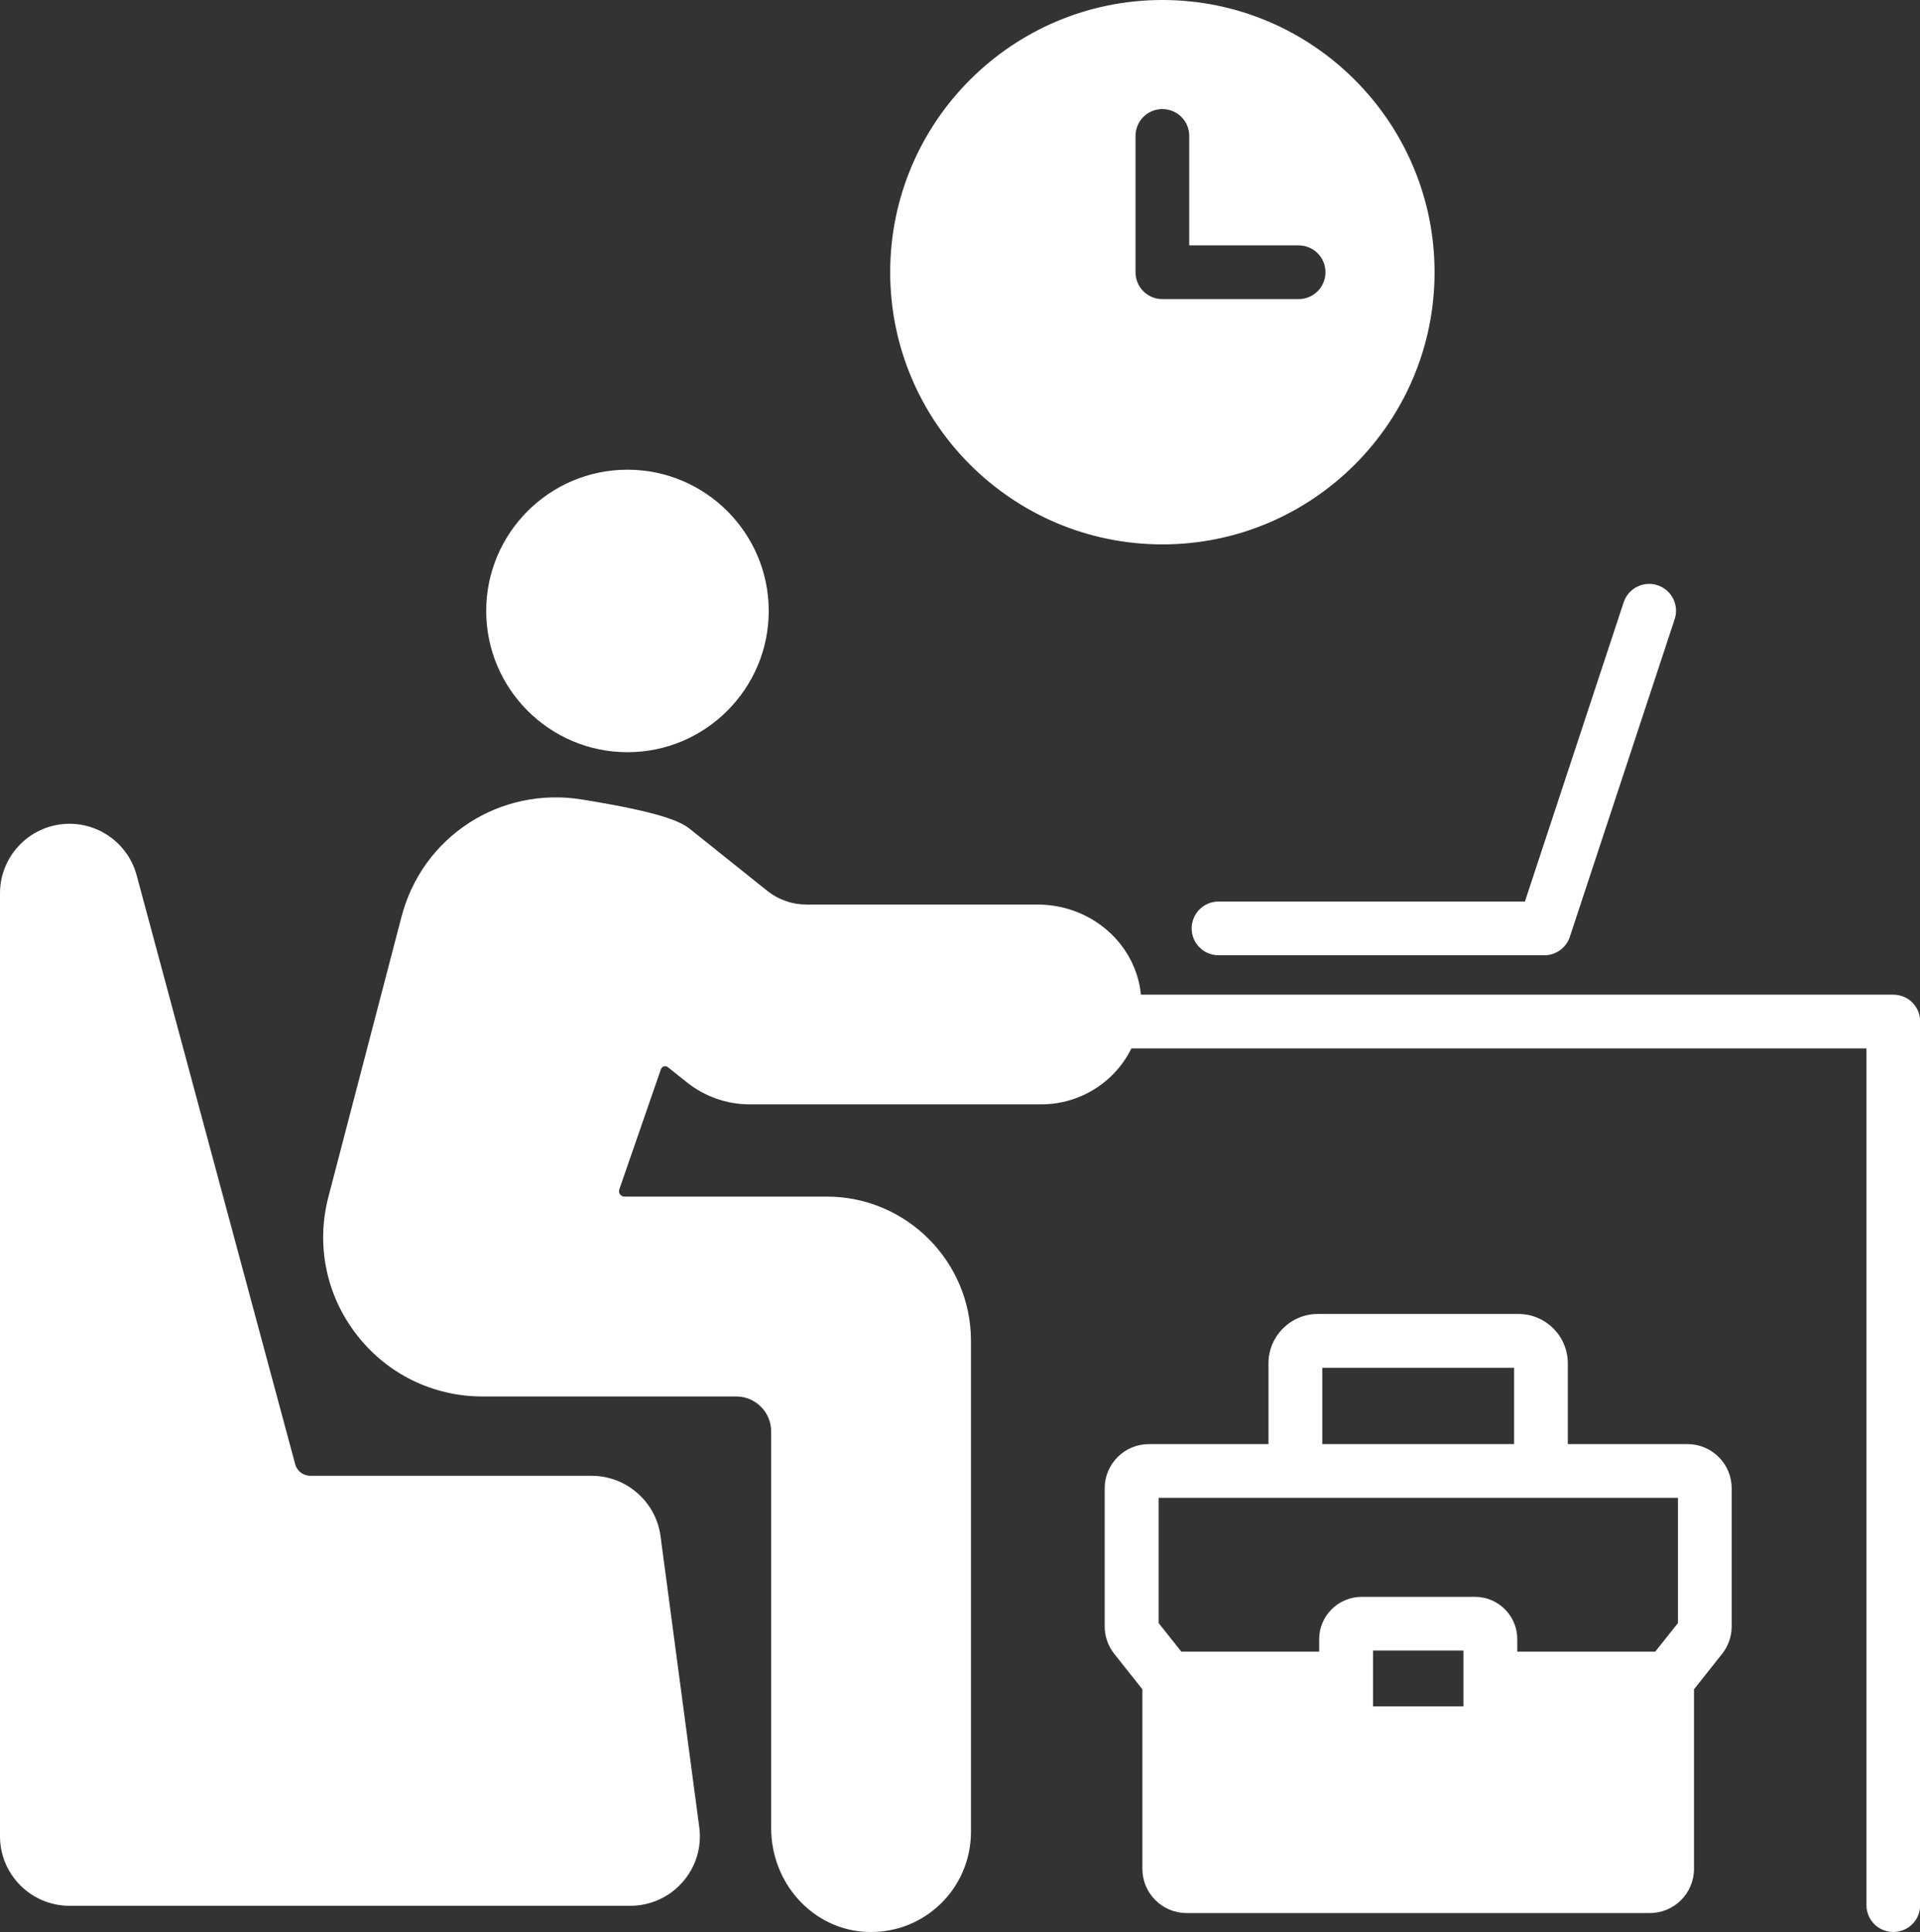
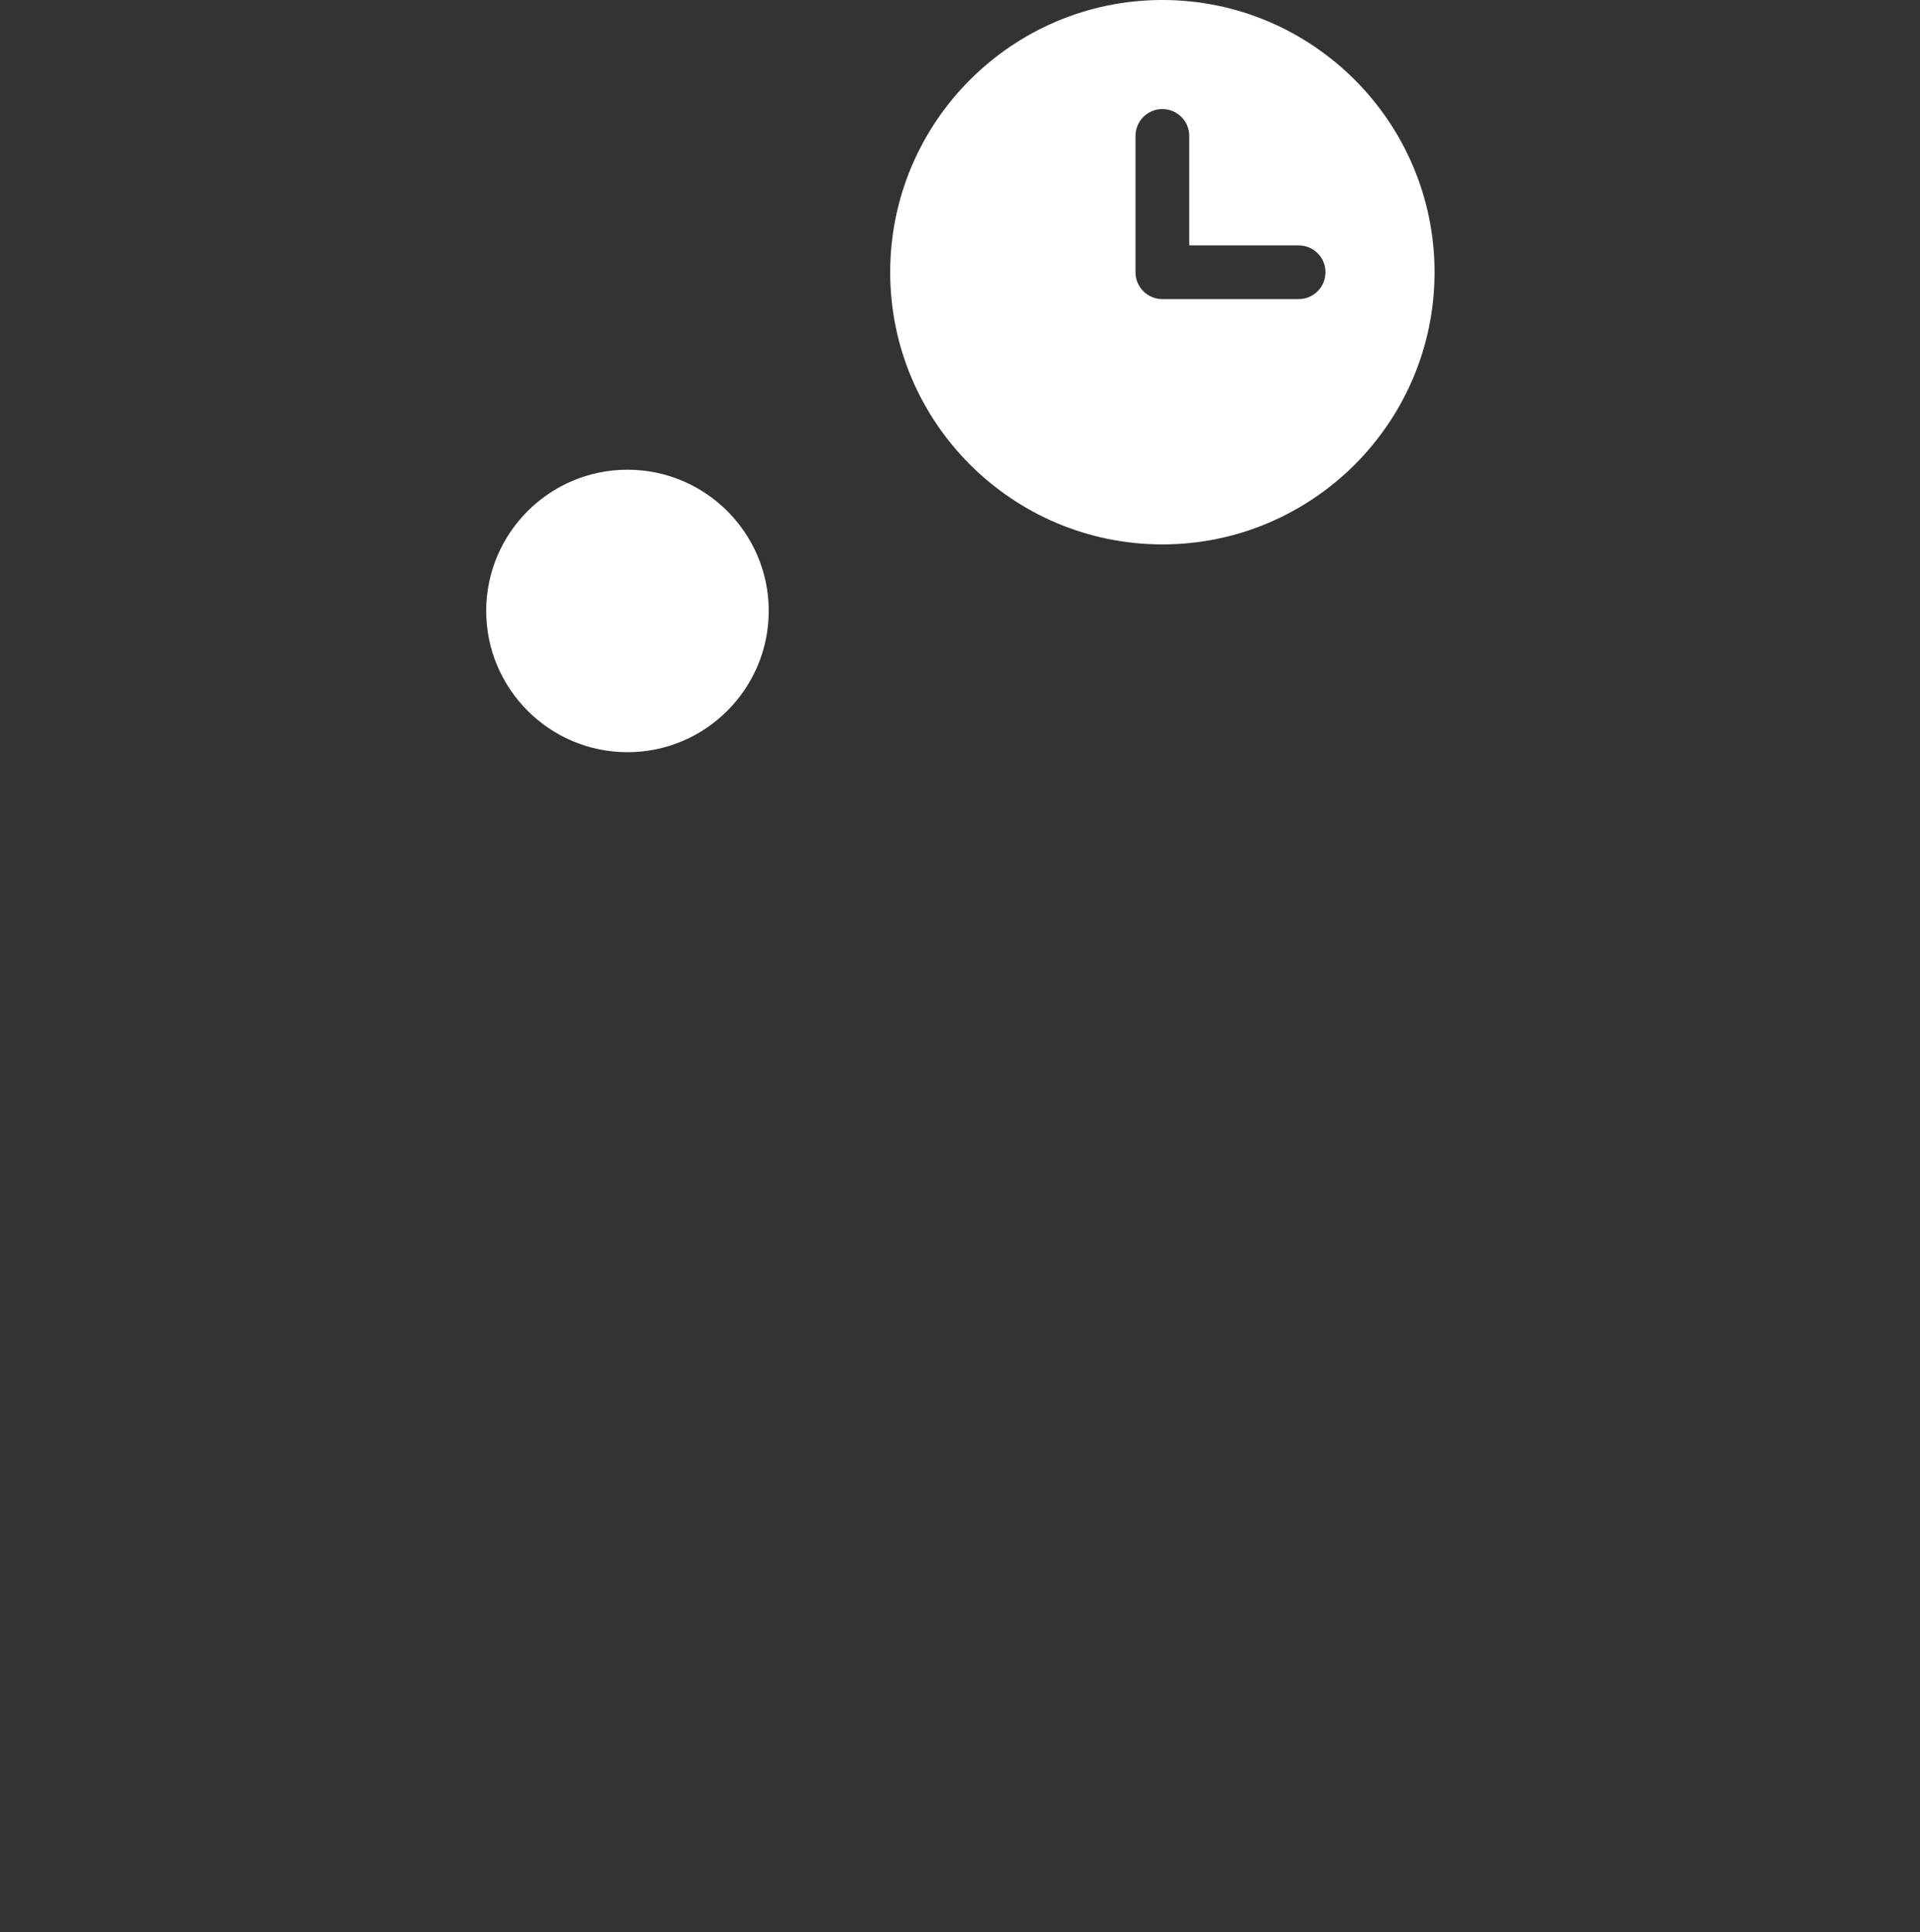
<svg xmlns="http://www.w3.org/2000/svg" id="Ebene_2" viewBox="0 0 198.71 199.99">
  <rect x="0" y="0" width="198.71" height="199.99" fill="#333333" stroke="none" />
  <defs>
    <style>.cls-1{fill:#fff;}</style>
  </defs>
  <g id="Layer_2">
-     <path class="cls-1" d="m68.36,159c-.47-3.55-3.54-6.24-7.13-6.24h-29.11c-.74,0-1.38-.49-1.57-1.2l-16.41-60.97c-.85-3.14-3.7-5.32-6.95-5.32-3.96,0-7.19,3.23-7.19,7.19v97.62c0,3.96,3.23,7.19,7.19,7.19h58.05c2.07,0,4.05-.9,5.41-2.46,1.37-1.56,2-3.63,1.72-5.68l-4.01-30.13Z" />
    <path class="cls-1" d="m64.94,77.86c8.06,0,14.62-6.56,14.62-14.62s-6.55-14.62-14.62-14.62-14.62,6.56-14.62,14.62,6.56,14.62,14.62,14.62Z" />
-     <path class="cls-1" d="m195.93,102.96h-77.85c-.52-5.27-5.14-9.33-10.72-9.33h-23.92c-1.45,0-2.88-.5-4.02-1.41l-8-6.4c-1.01-.81-3.07-1.75-11.17-3.06-8.49-1.39-16.52,3.82-18.69,12.11l-7.57,29.01c-1.3,4.99-.24,10.18,2.91,14.26,3.15,4.08,7.91,6.41,13.05,6.41h26.25c1.99,0,3.61,1.62,3.61,3.61v41.05c0,5.74,4.3,10.47,9.79,10.76.18,0,.37.01.56.01,2.66,0,5.17-1,7.11-2.84,2.05-1.94,3.22-4.67,3.22-7.5v-50.85c0-8.23-6.7-14.93-14.92-14.93h-20.93c-.25,0-.39-.13-.47-.24-.08-.11-.15-.29-.07-.52l4.3-12.42c.06-.15.16-.25.31-.3.15-.04.3-.01.42.09l1.97,1.57c1.83,1.46,4.12,2.27,6.46,2.27h30.24c2.82,0,5.56-1.18,7.5-3.22.74-.77,1.34-1.64,1.79-2.57h76.08v88.68c0,1.54,1.24,2.78,2.78,2.78s2.78-1.24,2.78-2.78v-91.46c0-1.54-1.24-2.78-2.78-2.78Z" />
-     <path class="cls-1" d="m123.33,96.1c0,1.54,1.25,2.78,2.78,2.78h33.72c1.2,0,2.27-.77,2.64-1.91l10.85-32.88c.48-1.46-.31-3.03-1.77-3.51-1.46-.48-3.03.31-3.51,1.77l-10.22,30.97h-31.71c-1.54,0-2.78,1.25-2.78,2.78Z" />
    <path class="cls-1" d="m120.3,56.35c15.54,0,28.17-12.64,28.17-28.17S135.84,0,120.3,0s-28.17,12.64-28.17,28.18,12.64,28.17,28.17,28.17Zm-2.78-42.28c0-1.54,1.24-2.78,2.78-2.78s2.78,1.24,2.78,2.78v11.33h11.32c1.54,0,2.78,1.24,2.78,2.78s-1.24,2.78-2.78,2.78h-14.1c-1.54,0-2.78-1.24-2.78-2.78v-14.11Z" />
-     <path class="cls-1" d="m174.65,149.48h-12.39v-8.36c0-2.82-2.29-5.11-5.11-5.11h-20.76c-2.82,0-5.11,2.29-5.11,5.11v8.36h-12.38c-2.52,0-4.57,2.05-4.57,4.57v14.3c0,1.03.35,2.04.99,2.84l2.91,3.67v18.59c0,2.52,2.05,4.57,4.57,4.57h47.95c2.52,0,4.57-2.05,4.57-4.57v-18.59l2.91-3.67c.64-.8.99-1.81.99-2.84v-14.3c0-2.52-2.05-4.57-4.57-4.57Zm-37.8-7.9h19.85v7.9h-19.85v-7.9Zm-16.94,13.46h53.75v12.96l-2.35,2.96h-14.28v-1.3c0-2.41-1.96-4.37-4.37-4.37h-11.73c-2.42,0-4.4,1.96-4.4,4.37v1.3h-14.27l-2.35-2.96v-12.96Zm31.55,21.59h-9.36v-5.78h9.36v5.78Z" />
  </g>
</svg>